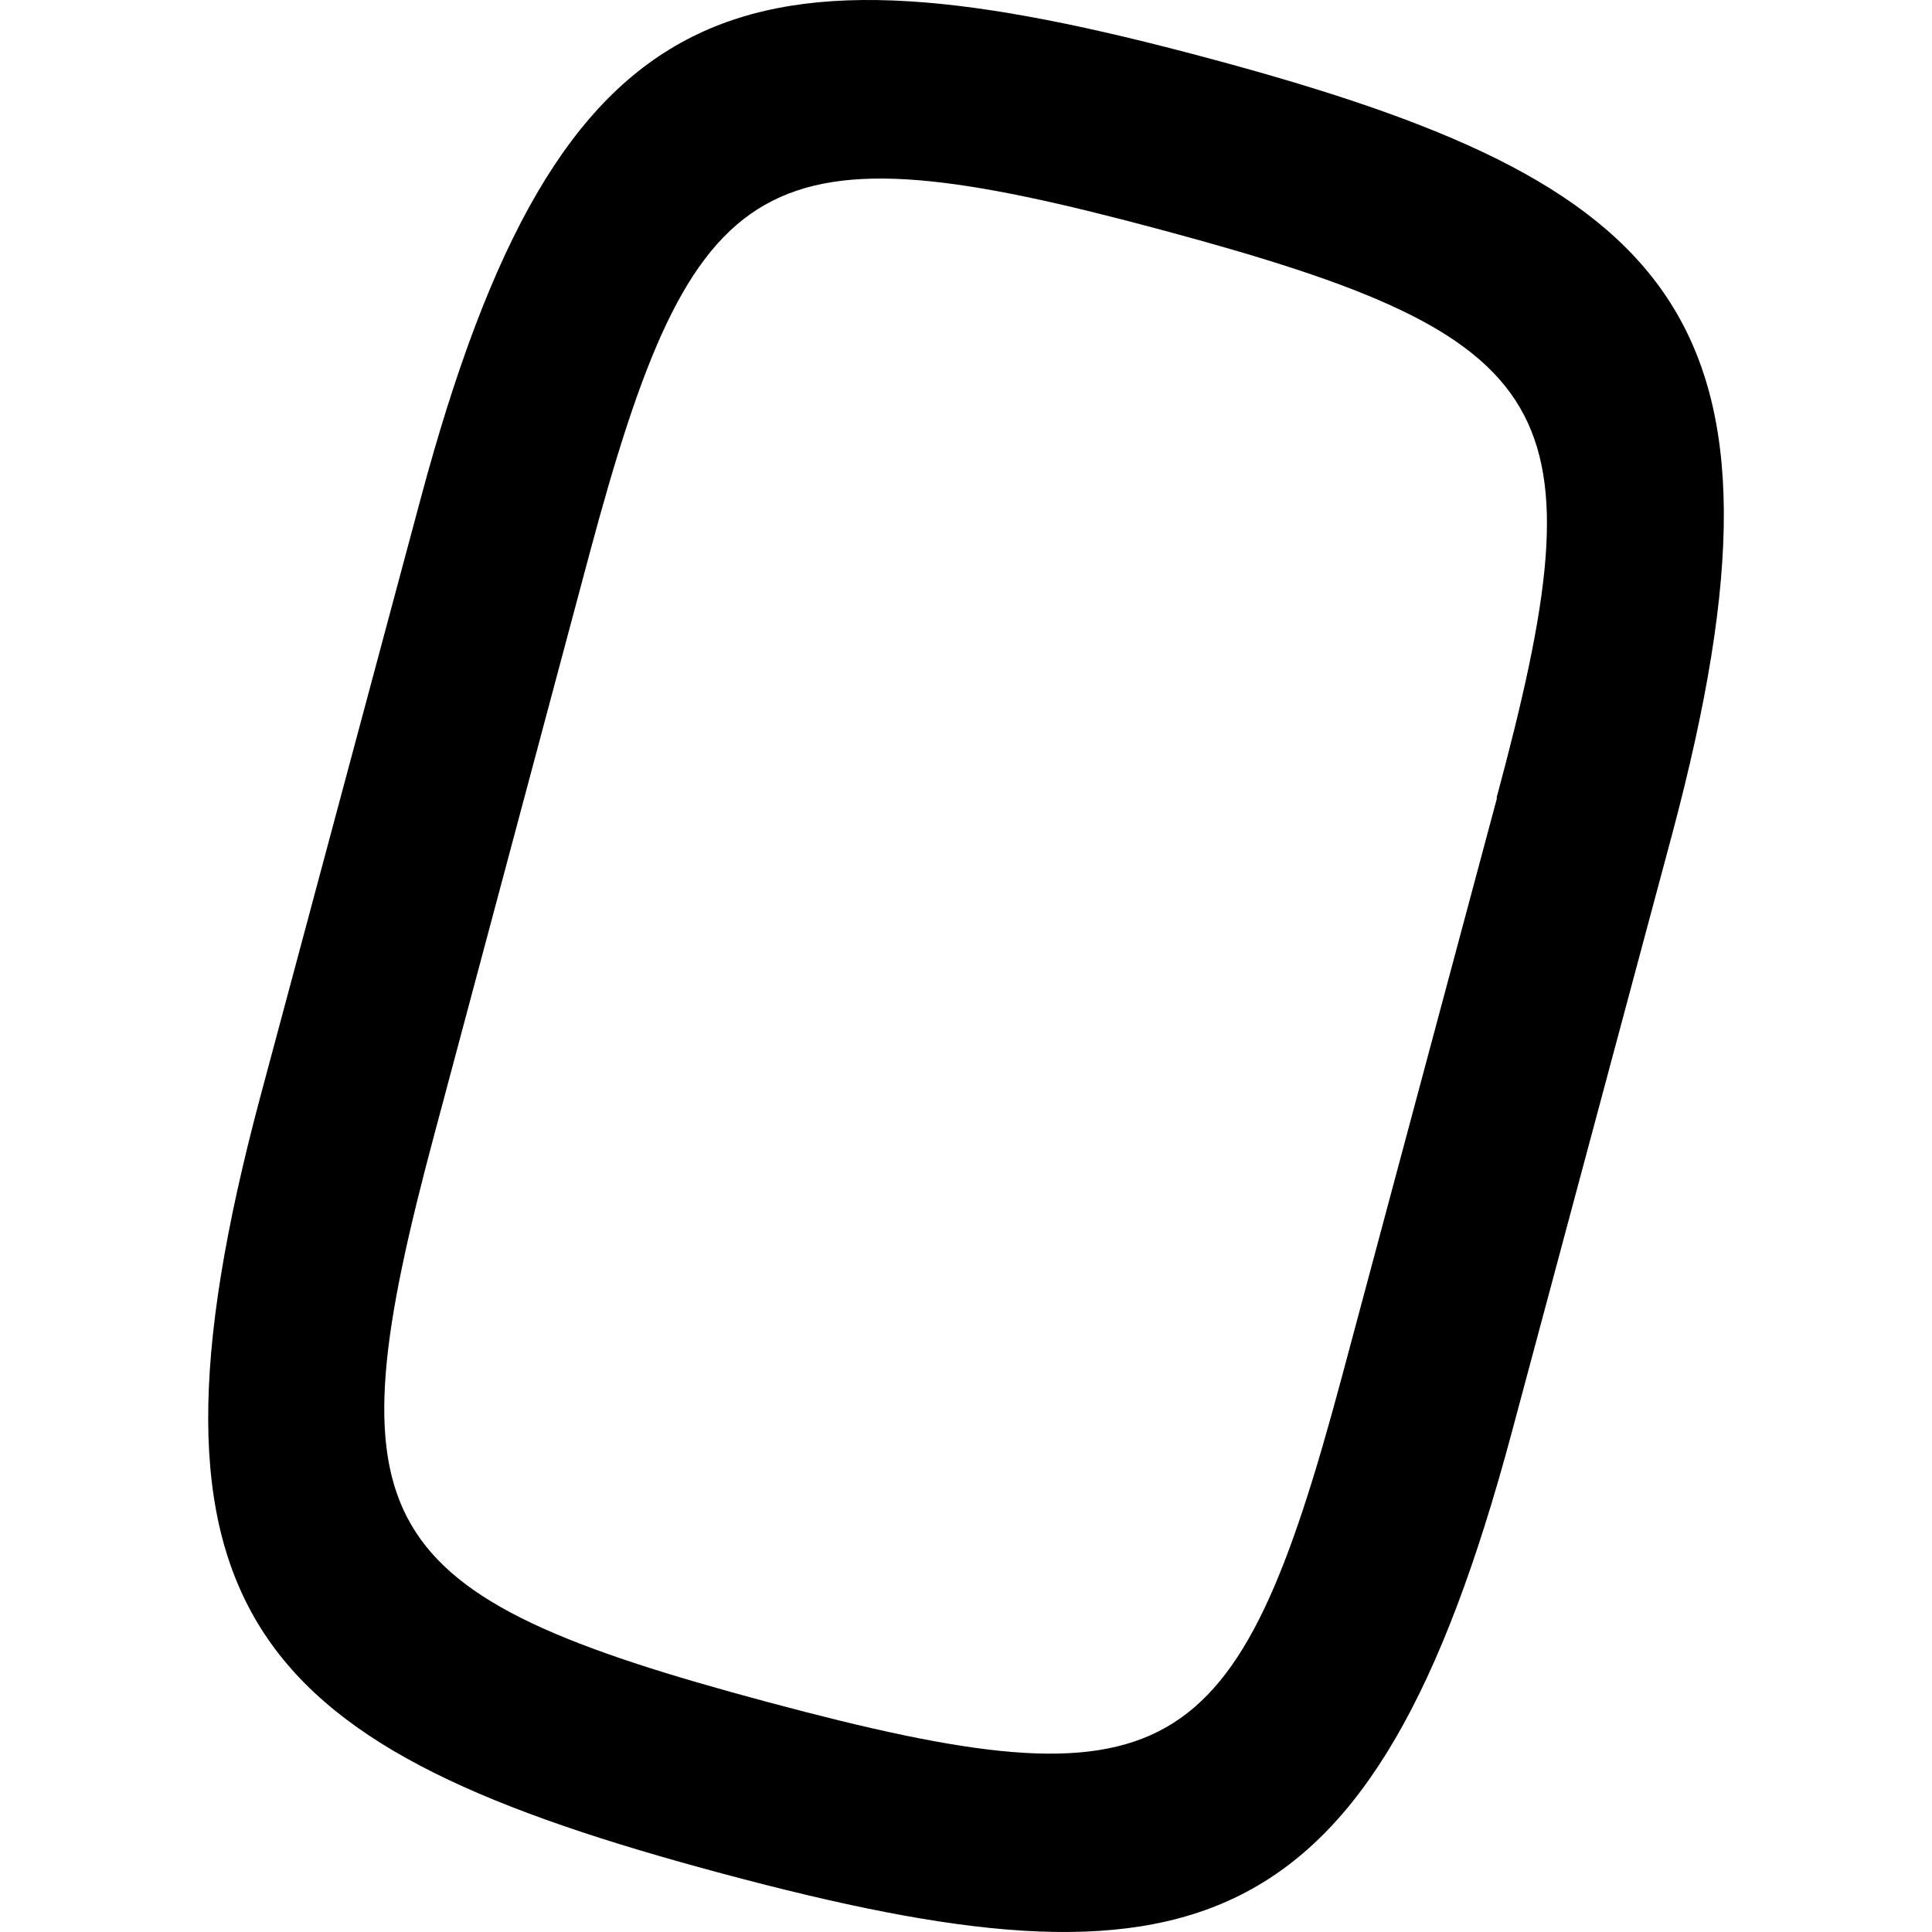
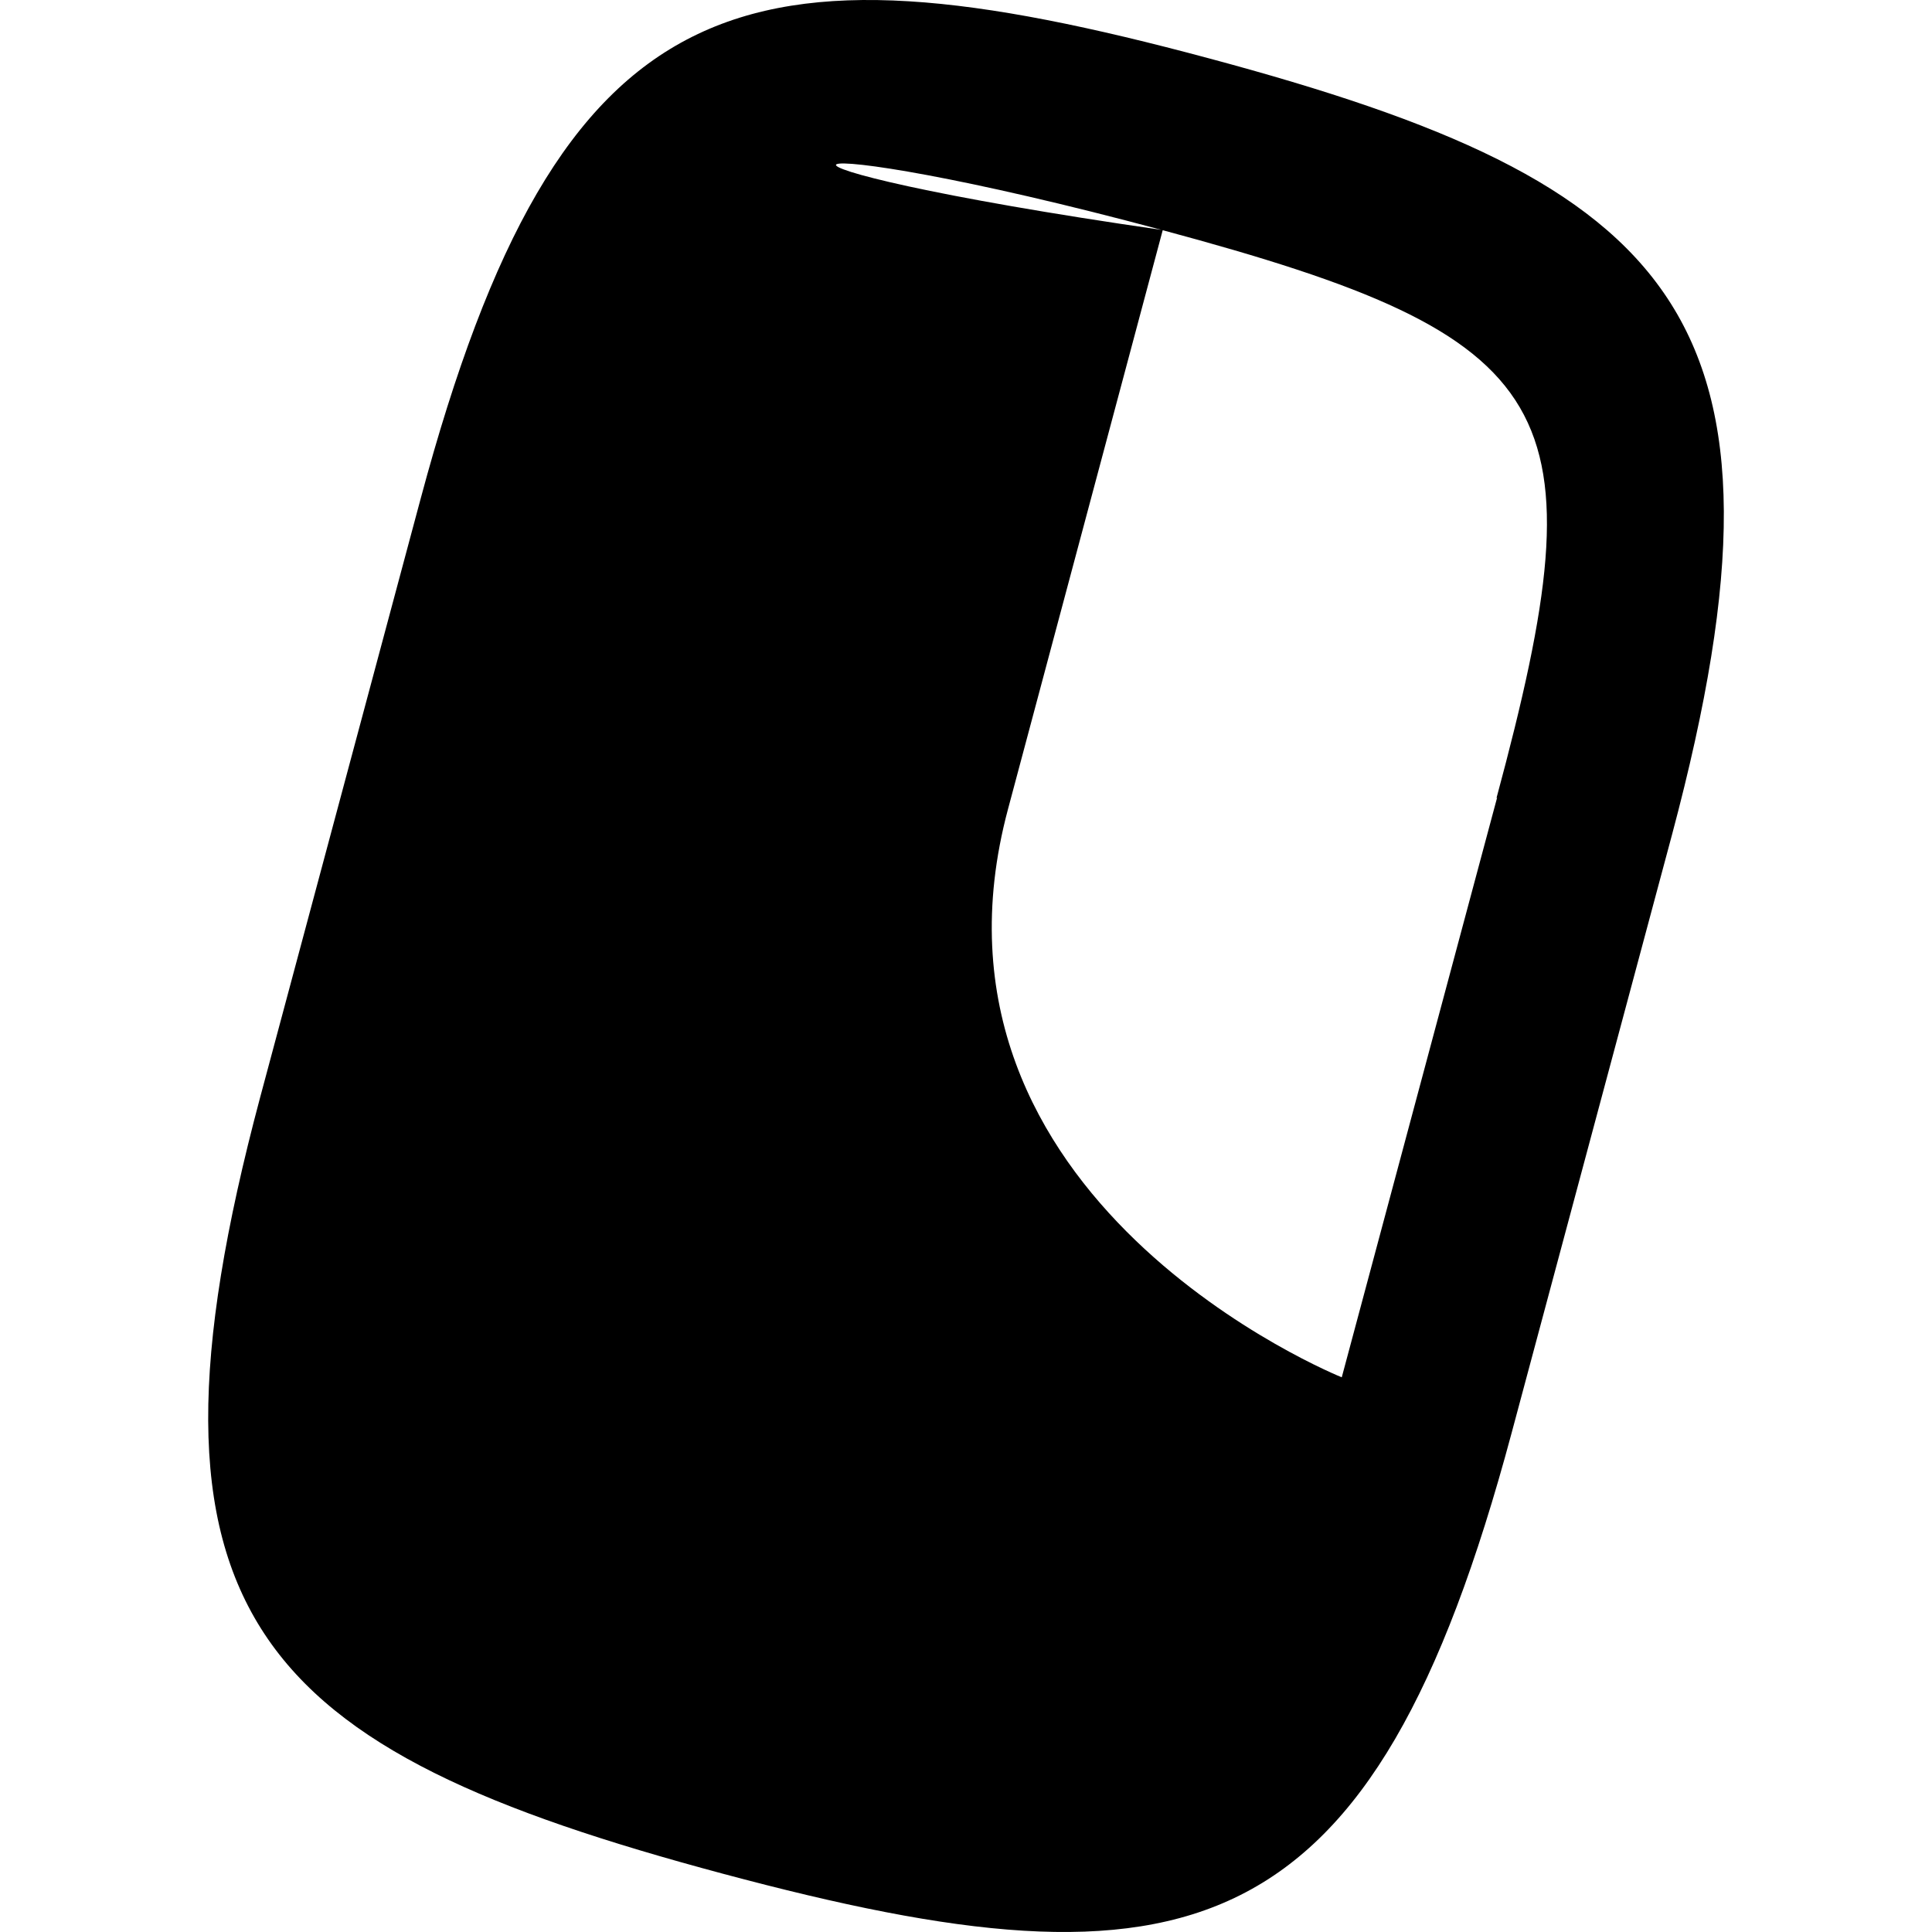
<svg xmlns="http://www.w3.org/2000/svg" data-name="Layer 1" viewBox="0 0 512 512">
-   <path d="M320.37 15.46c-123.5-33.17-172-21-208.92 116.8L68.91 290.93c-36.77 137.8-1 172.51 122.68 205.63s172.06 21 209-116.8l42.54-158.67c36.77-137.8.78-172.51-122.76-205.63zm76.39 195.88L355.58 365c-27.88 104-45.55 114.62-152 86.1s-116.31-46.6-88.44-150.61l41-153.42C184 43.06 201.7 32.4 308.11 61s116.53 46.51 88.47 150.52z" />
+   <path d="M320.37 15.46c-123.5-33.17-172-21-208.92 116.8L68.91 290.93c-36.77 137.8-1 172.51 122.68 205.63s172.06 21 209-116.8l42.54-158.67c36.77-137.8.78-172.51-122.76-205.63zm76.39 195.88L355.58 365s-116.31-46.6-88.44-150.61l41-153.42C184 43.06 201.7 32.4 308.11 61s116.53 46.51 88.47 150.52z" />
</svg>